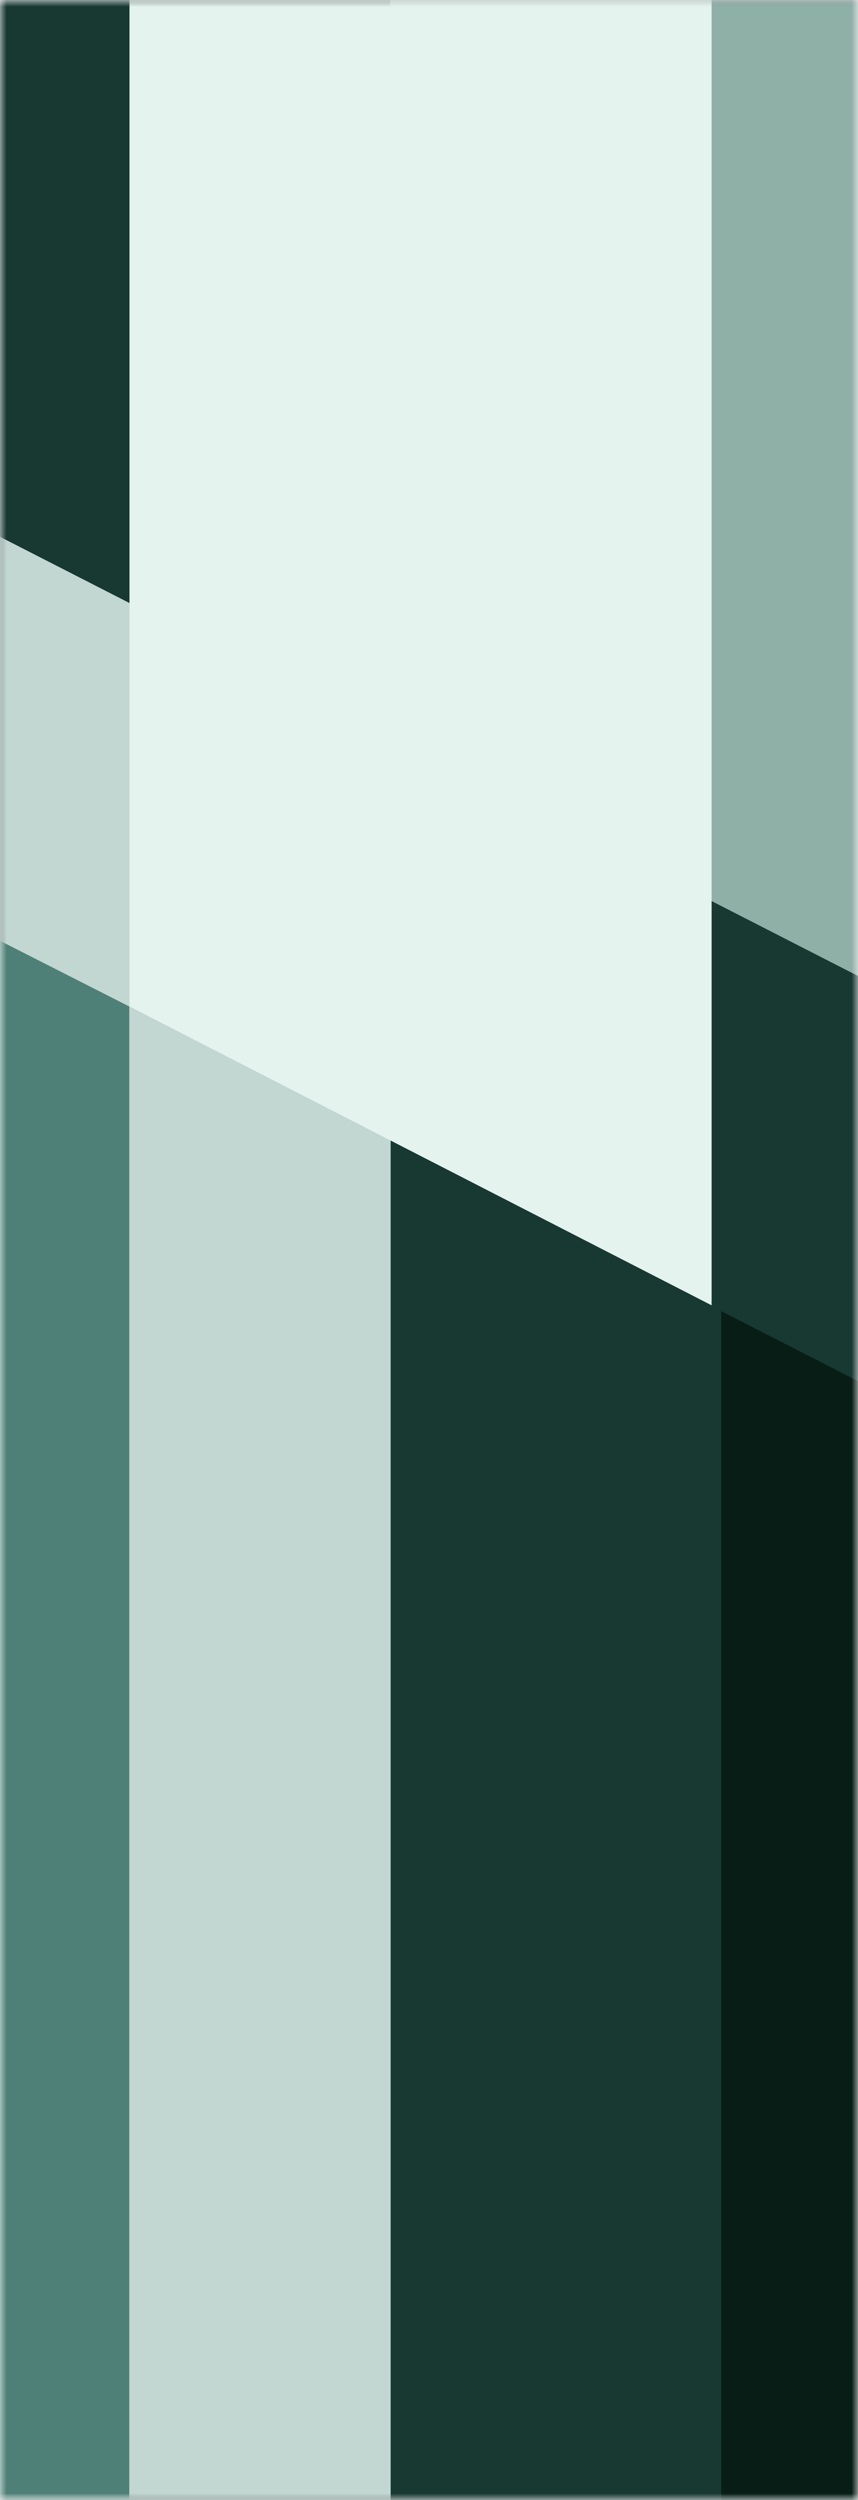
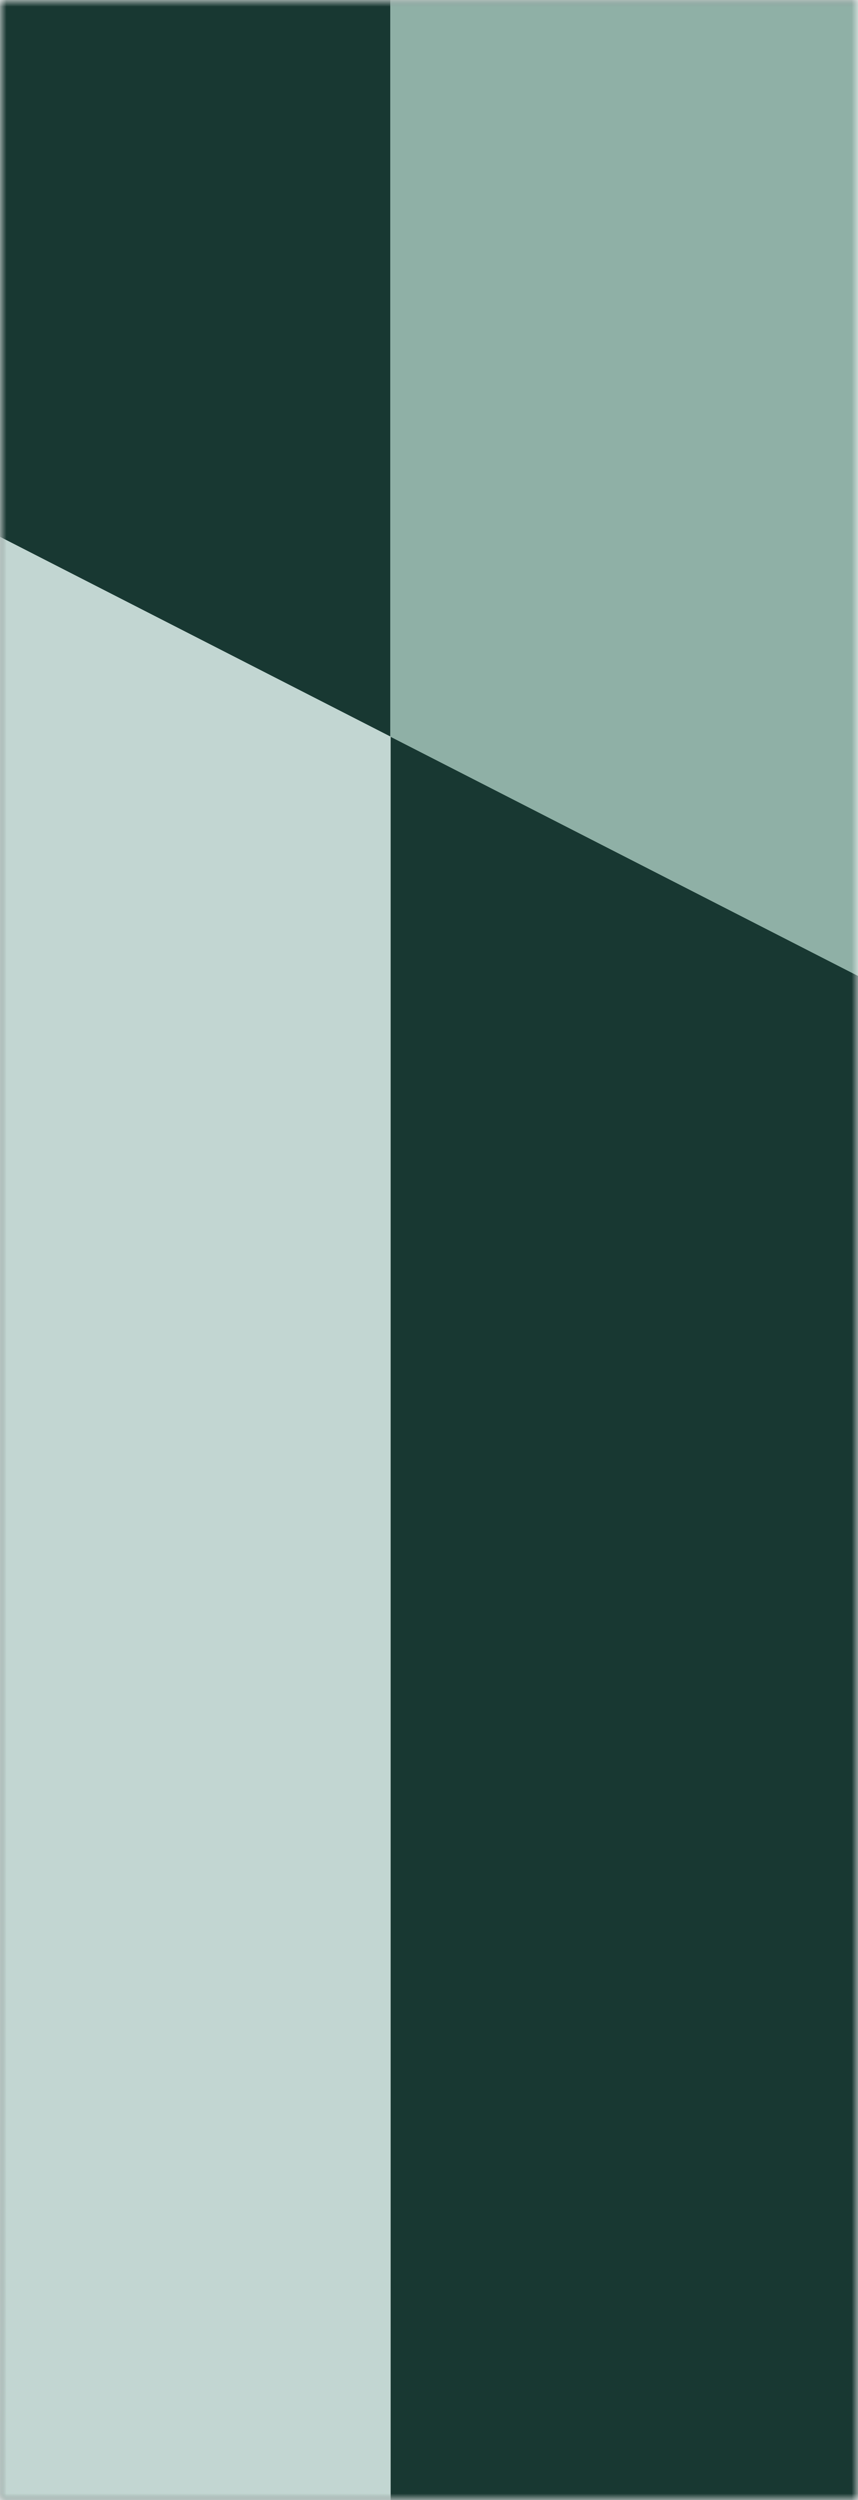
<svg xmlns="http://www.w3.org/2000/svg" width="68" height="198" viewBox="0 0 68 198" fill="none">
  <mask id="mask0_2668_6780" style="mask-type:alpha" maskUnits="userSpaceOnUse" x="0" y="0" width="68" height="198">
    <rect width="68" height="198" fill="#D9D9D9" />
  </mask>
  <g mask="url(#mask0_2668_6780)">
    <rect y="198" width="198" height="103" transform="rotate(-90 0 198)" fill="#183832" />
    <mask id="mask1_2668_6780" style="mask-type:alpha" maskUnits="userSpaceOnUse" x="0" y="0" width="103" height="198">
      <rect x="103" width="198" height="103" transform="rotate(90 103 0)" fill="#102C27" />
    </mask>
    <g mask="url(#mask1_2668_6780)">
      <path d="M77.219 82.006L77.219 -145.997L30.929 -145.997L30.929 58.34L77.219 82.006Z" fill="#8FB0A6" />
      <path d="M30.961 279.846L30.961 58.339L-15.942 34.363L-15.942 279.846L30.961 279.846Z" fill="#C2D6D2" />
    </g>
    <mask id="mask2_2668_6780" style="mask-type:alpha" maskUnits="userSpaceOnUse" x="-10" y="0" width="103" height="198">
-       <rect x="-10" y="198" width="198" height="103" transform="rotate(-90 -10 198)" fill="#102C27" />
-     </mask>
+       </mask>
    <g mask="url(#mask2_2668_6780)">
      <path d="M-36.043 56.2L-36.043 331.846H10.247L10.247 79.711L-36.043 56.2Z" fill="#4F8077" />
-       <path d="M57.16 103.839L57.16 331.843H103.45L103.45 127.506L57.16 103.839Z" fill="#071D15" />
+       <path d="M57.16 103.839L57.16 331.843H103.45L103.45 127.506Z" fill="#071D15" />
      <path d="M10.262 -94L10.262 79.71L56.398 103.376L56.398 -94H10.262Z" fill="#E5F3EE" />
    </g>
  </g>
</svg>